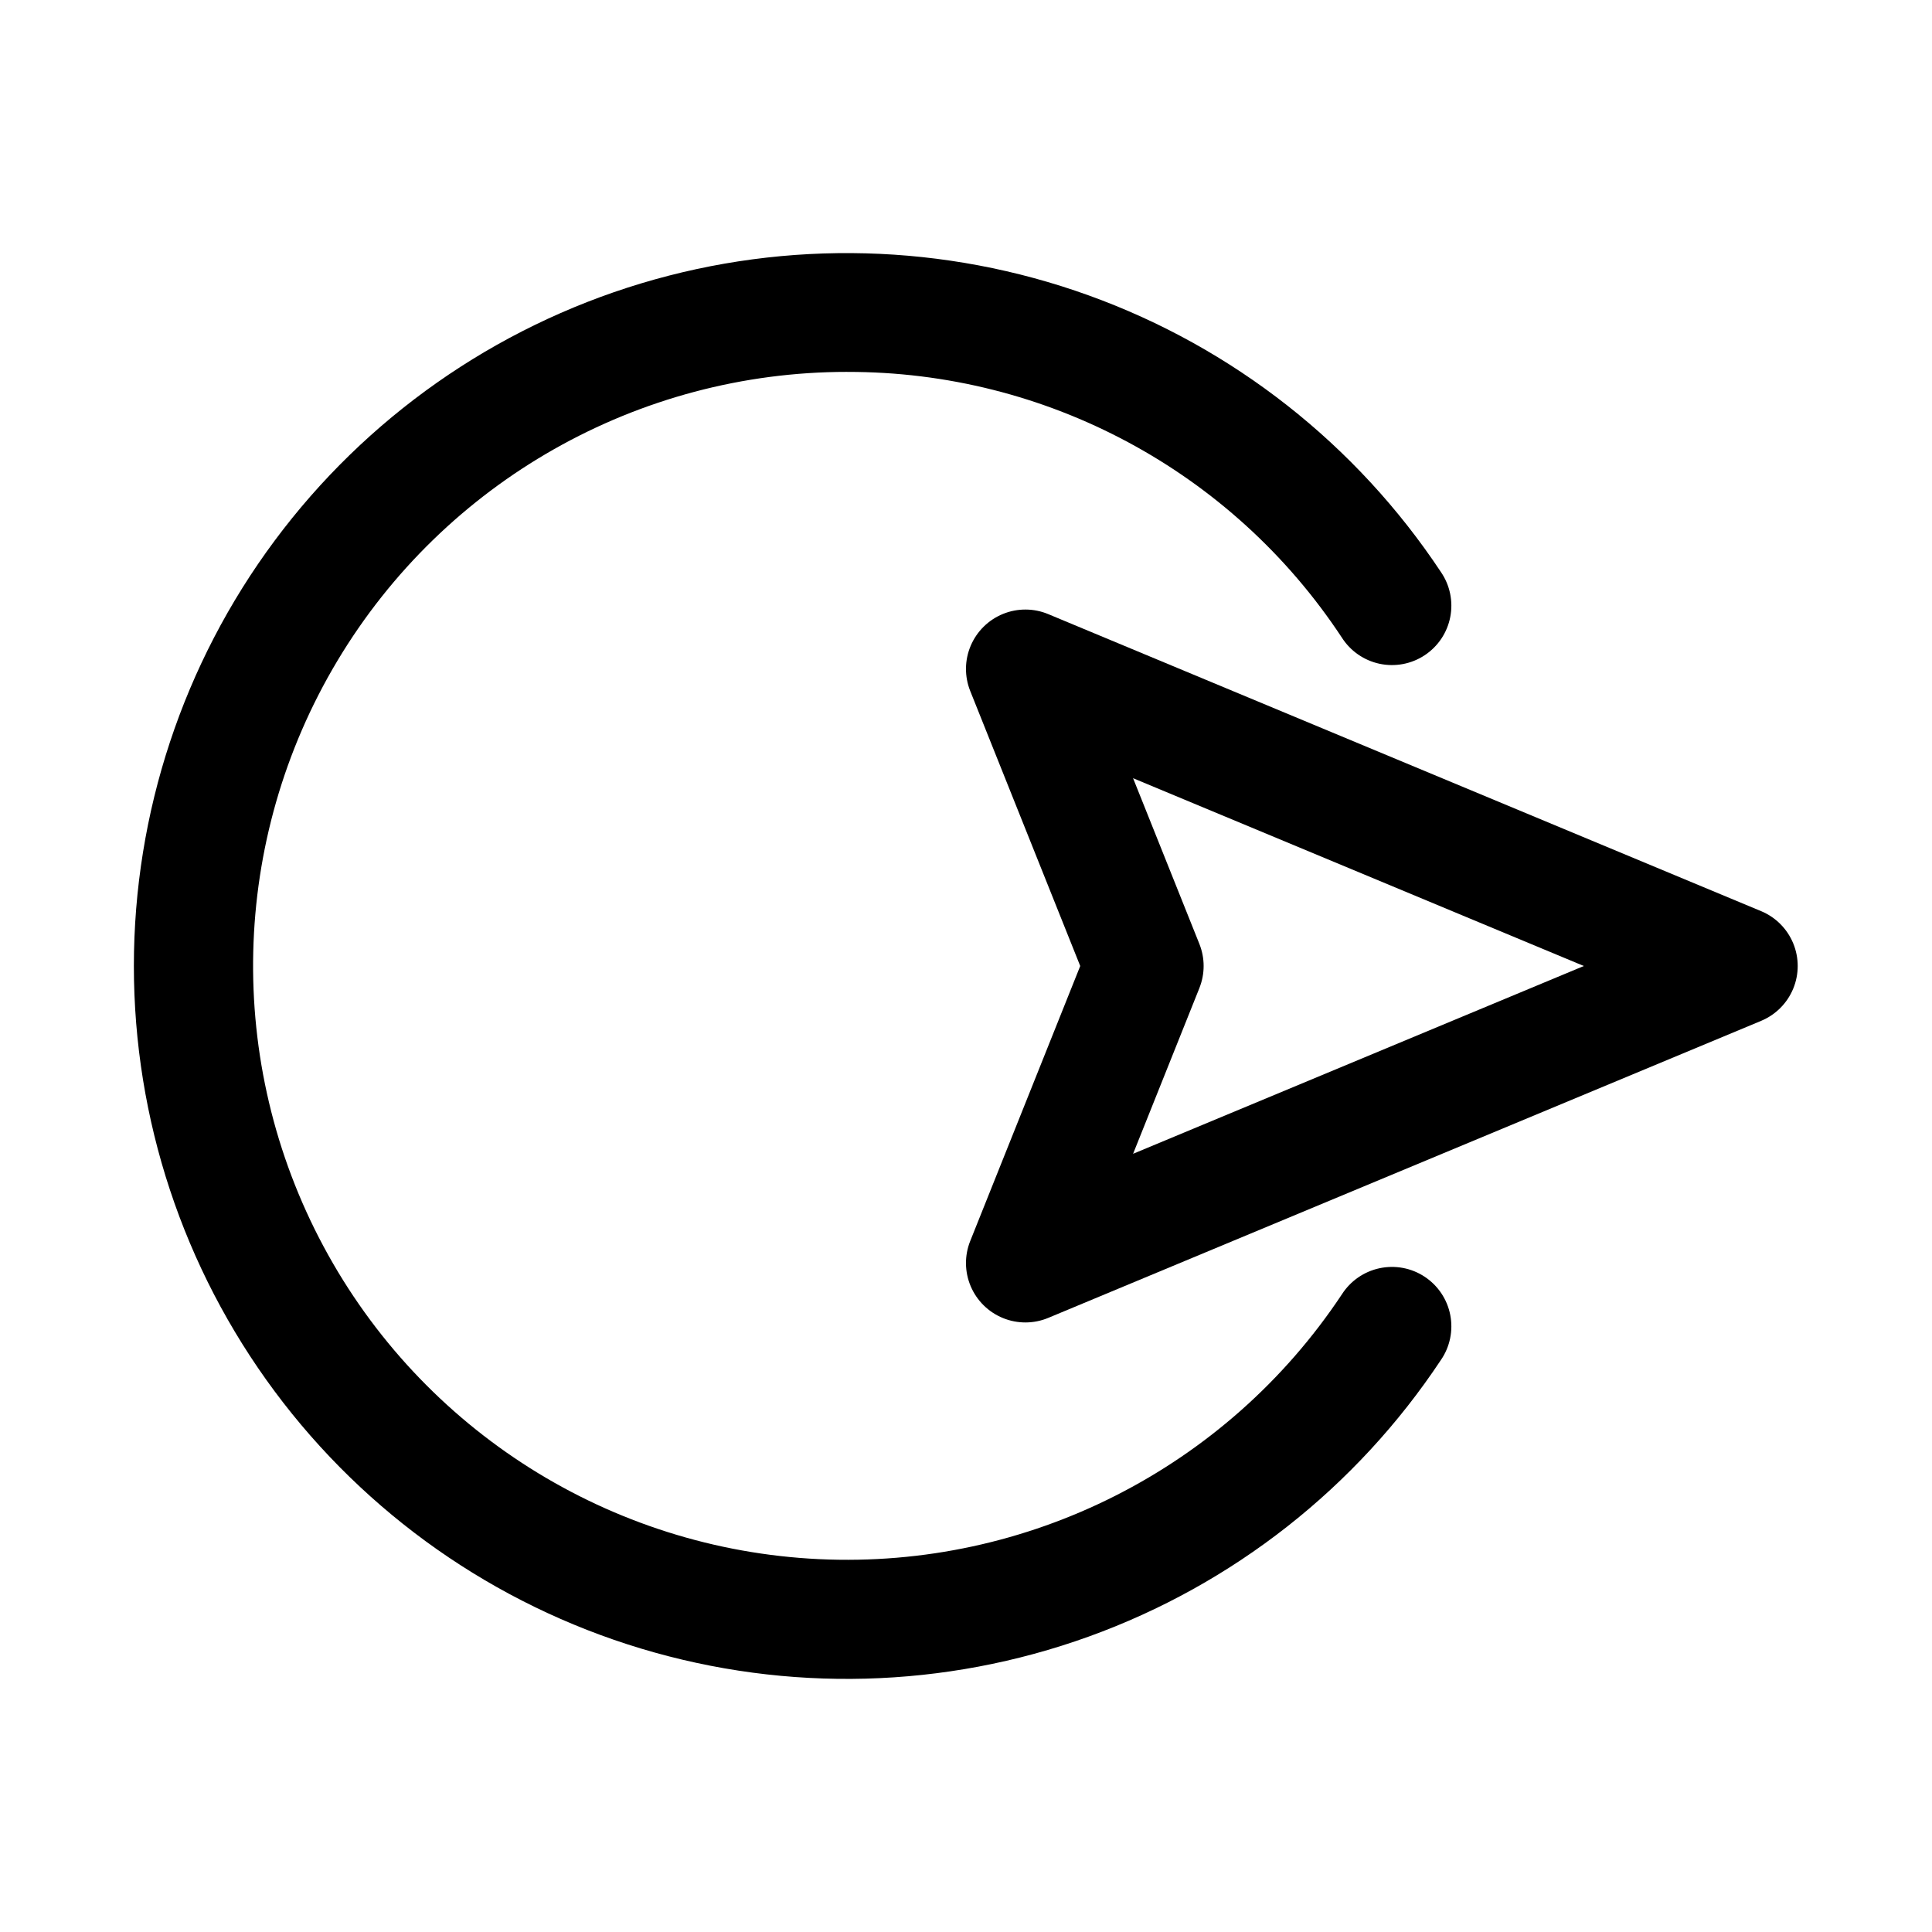
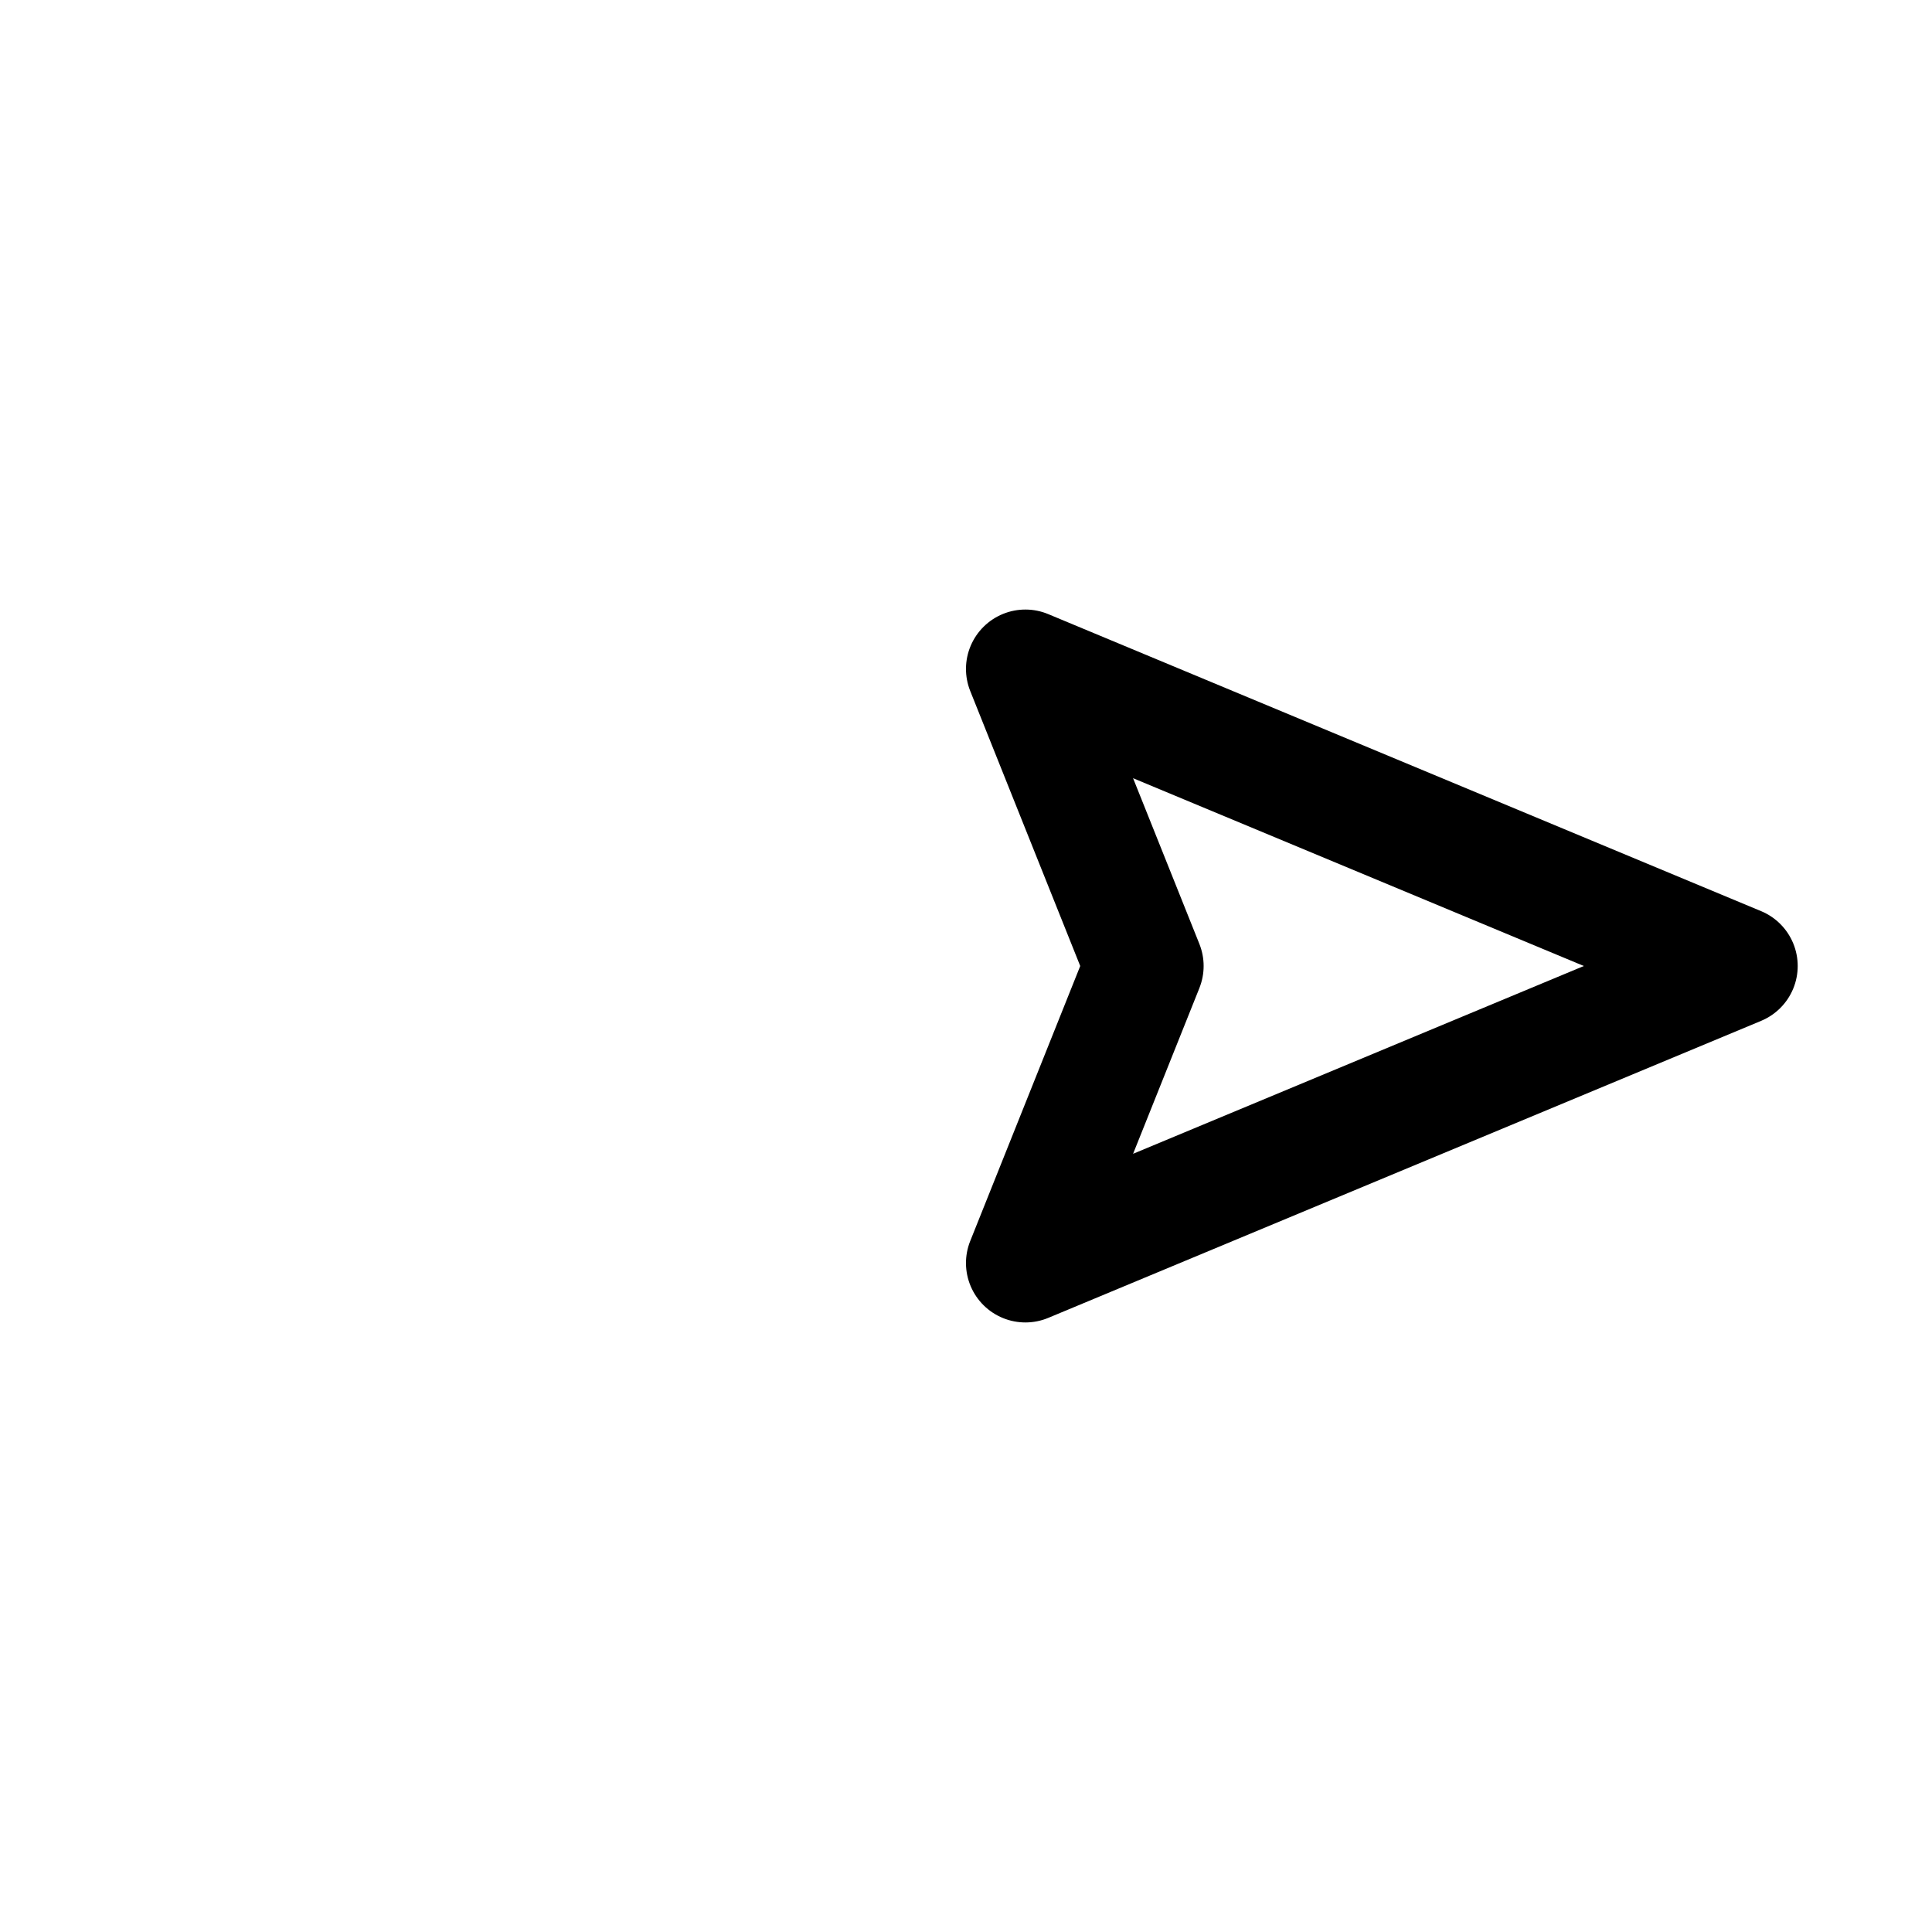
<svg xmlns="http://www.w3.org/2000/svg" fill="#000000" width="800px" height="800px" version="1.1" viewBox="144 144 512 512">
  <g>
    <path d="m610.73 385.47-188.93-78.719c-3.836-1.602-8.152-1.621-12-0.051-3.852 1.57-6.922 4.598-8.551 8.422-1.625 3.824-1.672 8.141-0.129 12l29.152 72.879-29.152 72.879v-0.004c-1.543 3.863-1.496 8.176 0.129 12 1.629 3.828 4.699 6.856 8.551 8.422 3.848 1.57 8.164 1.551 12-0.047l188.93-78.719v-0.004c3.844-1.602 6.898-4.664 8.488-8.516 1.59-3.852 1.59-8.176 0-12.027-1.59-3.848-4.644-6.91-8.488-8.516zm-166.45 64.297 17.574-43.926h-0.004c1.5-3.75 1.5-7.934 0-11.684l-17.574-43.926 119.46 49.77z" />
-     <path d="m368.51 242.56c52.762-0.125 102.04 26.336 131.08 70.387 2.266 3.566 5.867 6.07 9.996 6.957 4.133 0.883 8.445 0.07 11.969-2.258 3.523-2.328 5.969-5.973 6.777-10.117 0.812-4.144-0.078-8.441-2.465-11.926-22.43-33.832-55.16-59.539-93.34-73.316-38.18-13.777-79.781-14.891-118.64-3.18-38.863 11.715-72.922 35.633-97.129 68.211-24.211 32.582-37.281 72.094-37.281 112.68s13.07 80.098 37.281 112.68c24.207 32.582 58.266 56.496 97.129 68.211 38.863 11.711 80.465 10.598 118.64-3.18 38.18-13.777 70.91-39.484 93.34-73.316 2.387-3.481 3.277-7.781 2.465-11.926-0.809-4.144-3.254-7.789-6.777-10.117-3.523-2.328-7.836-3.141-11.969-2.254-4.129 0.883-7.731 3.391-9.996 6.953-30.629 46.113-83.227 72.746-138.52 70.141-55.297-2.606-105.16-34.066-131.32-82.855-26.156-48.789-24.762-107.73 3.672-155.23 28.438-47.496 79.73-76.562 135.09-76.551z" />
  </g>
</svg>